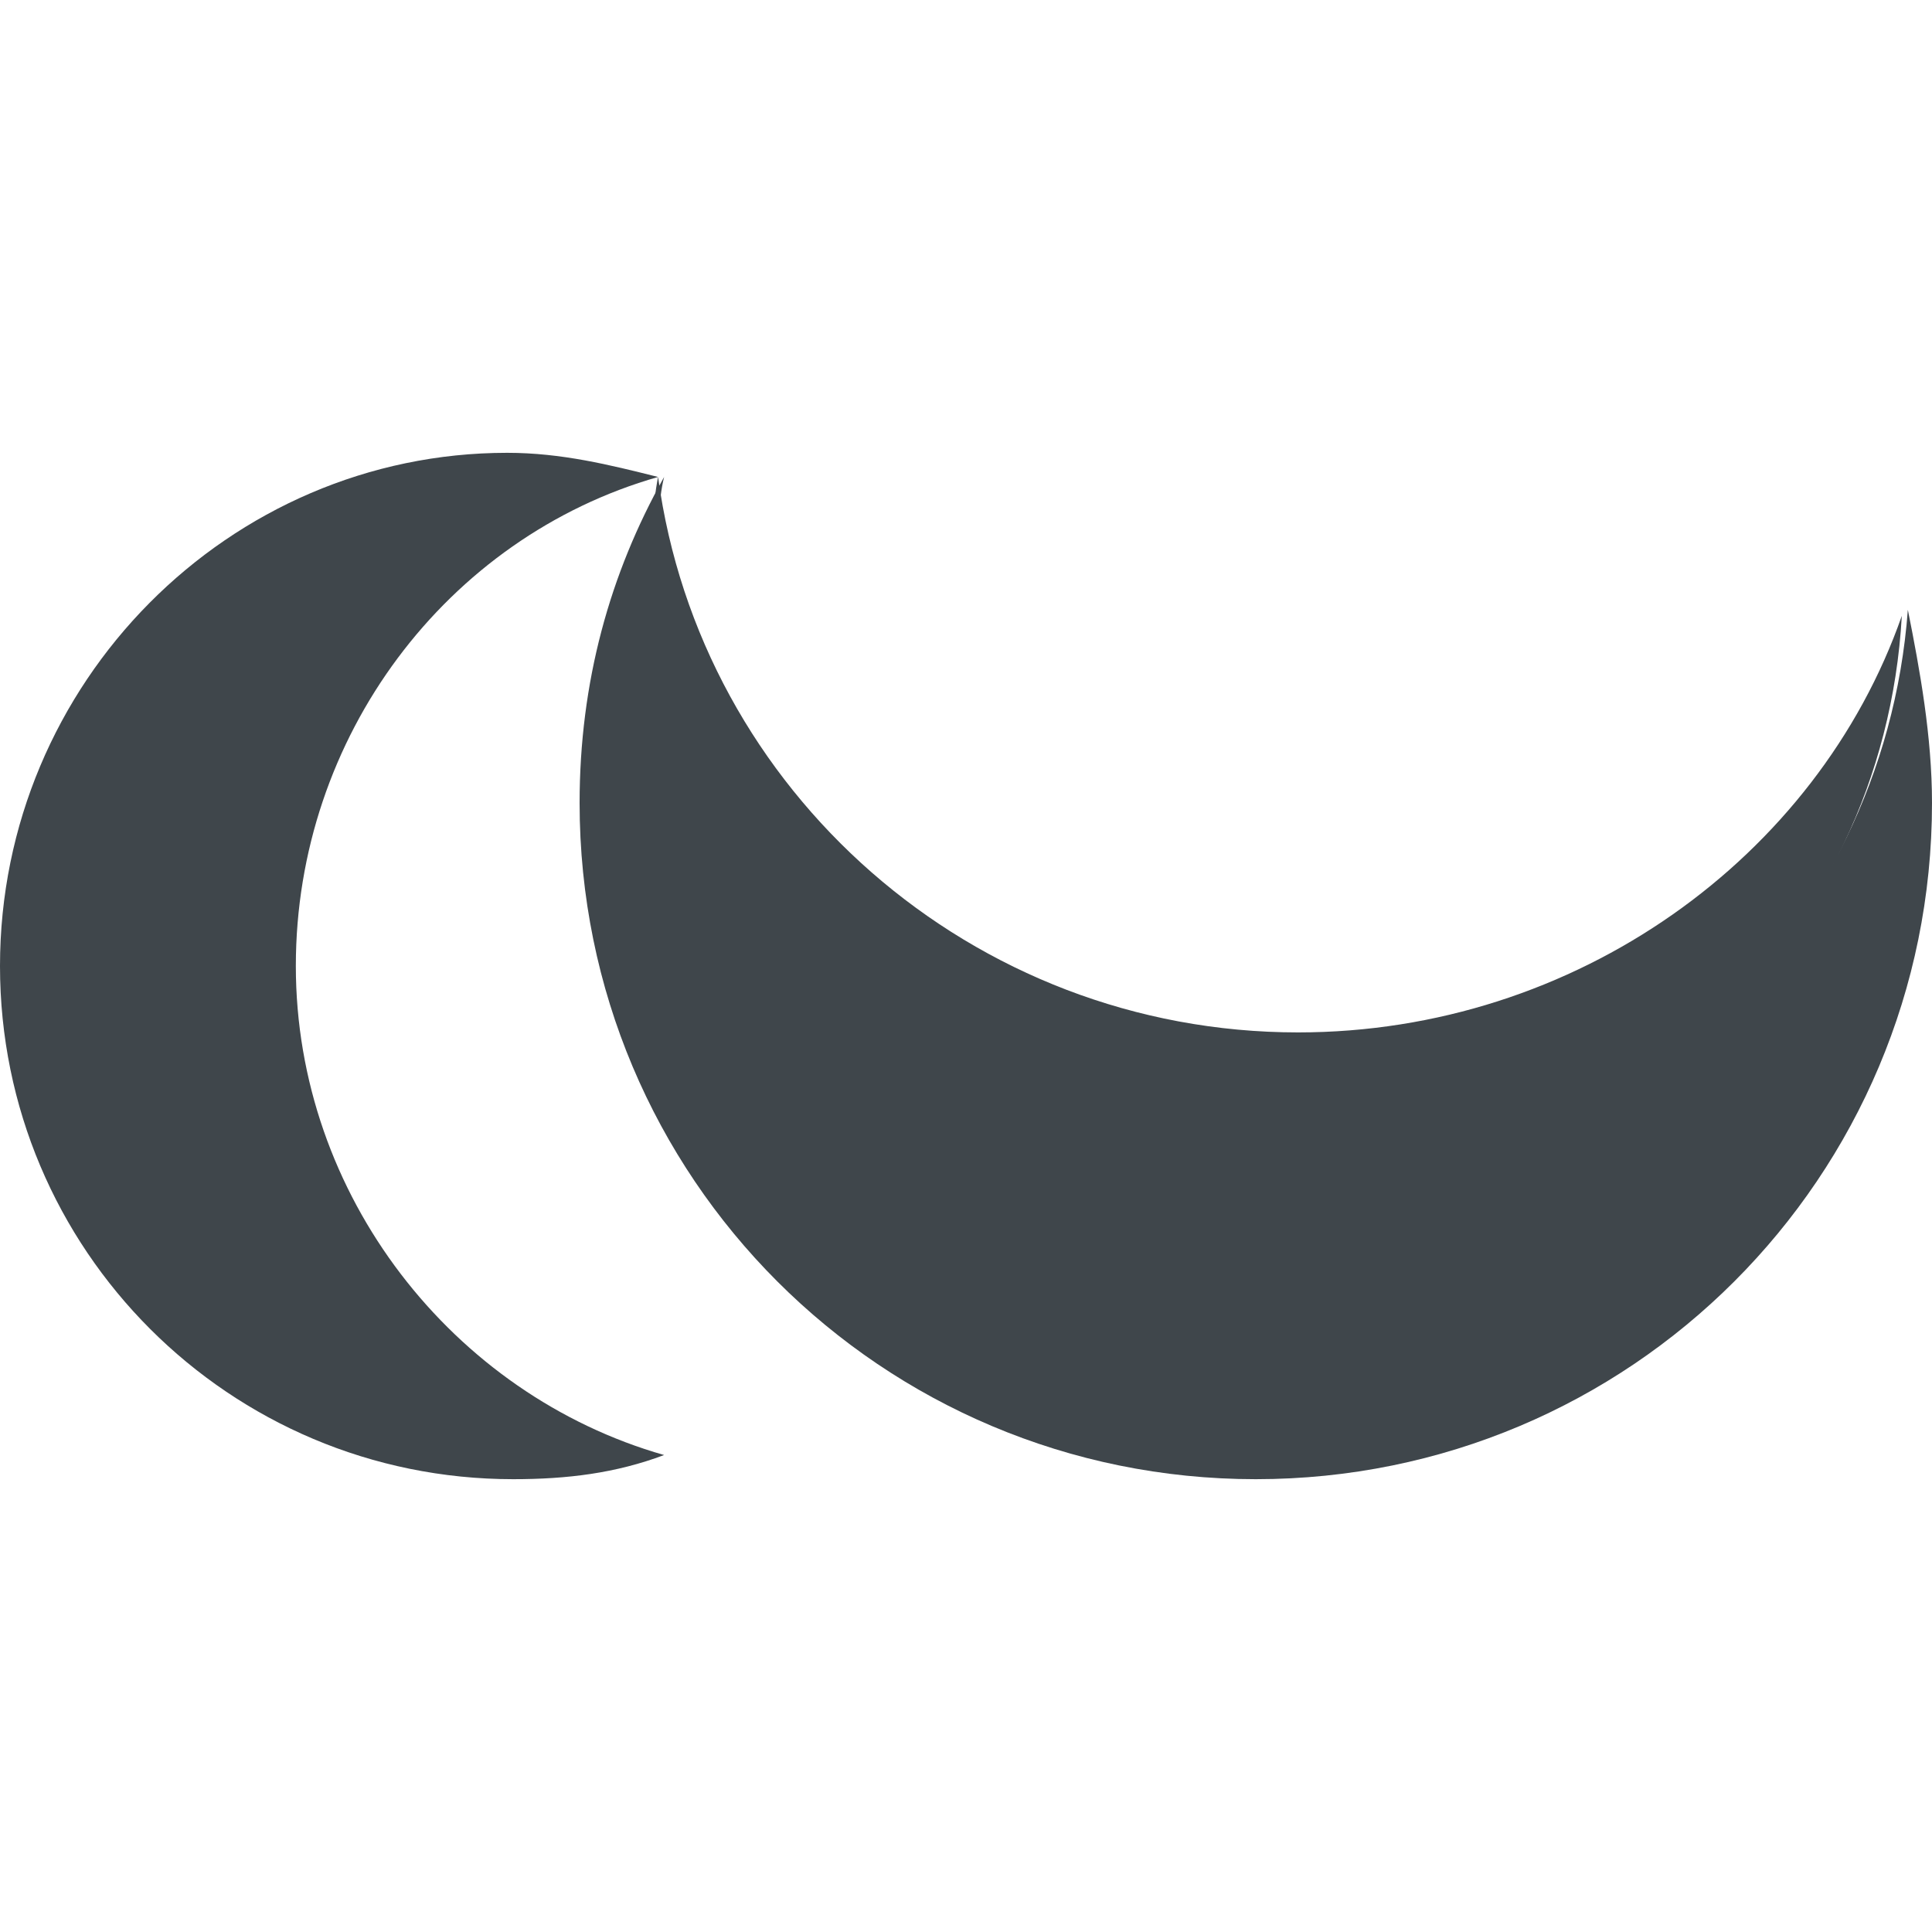
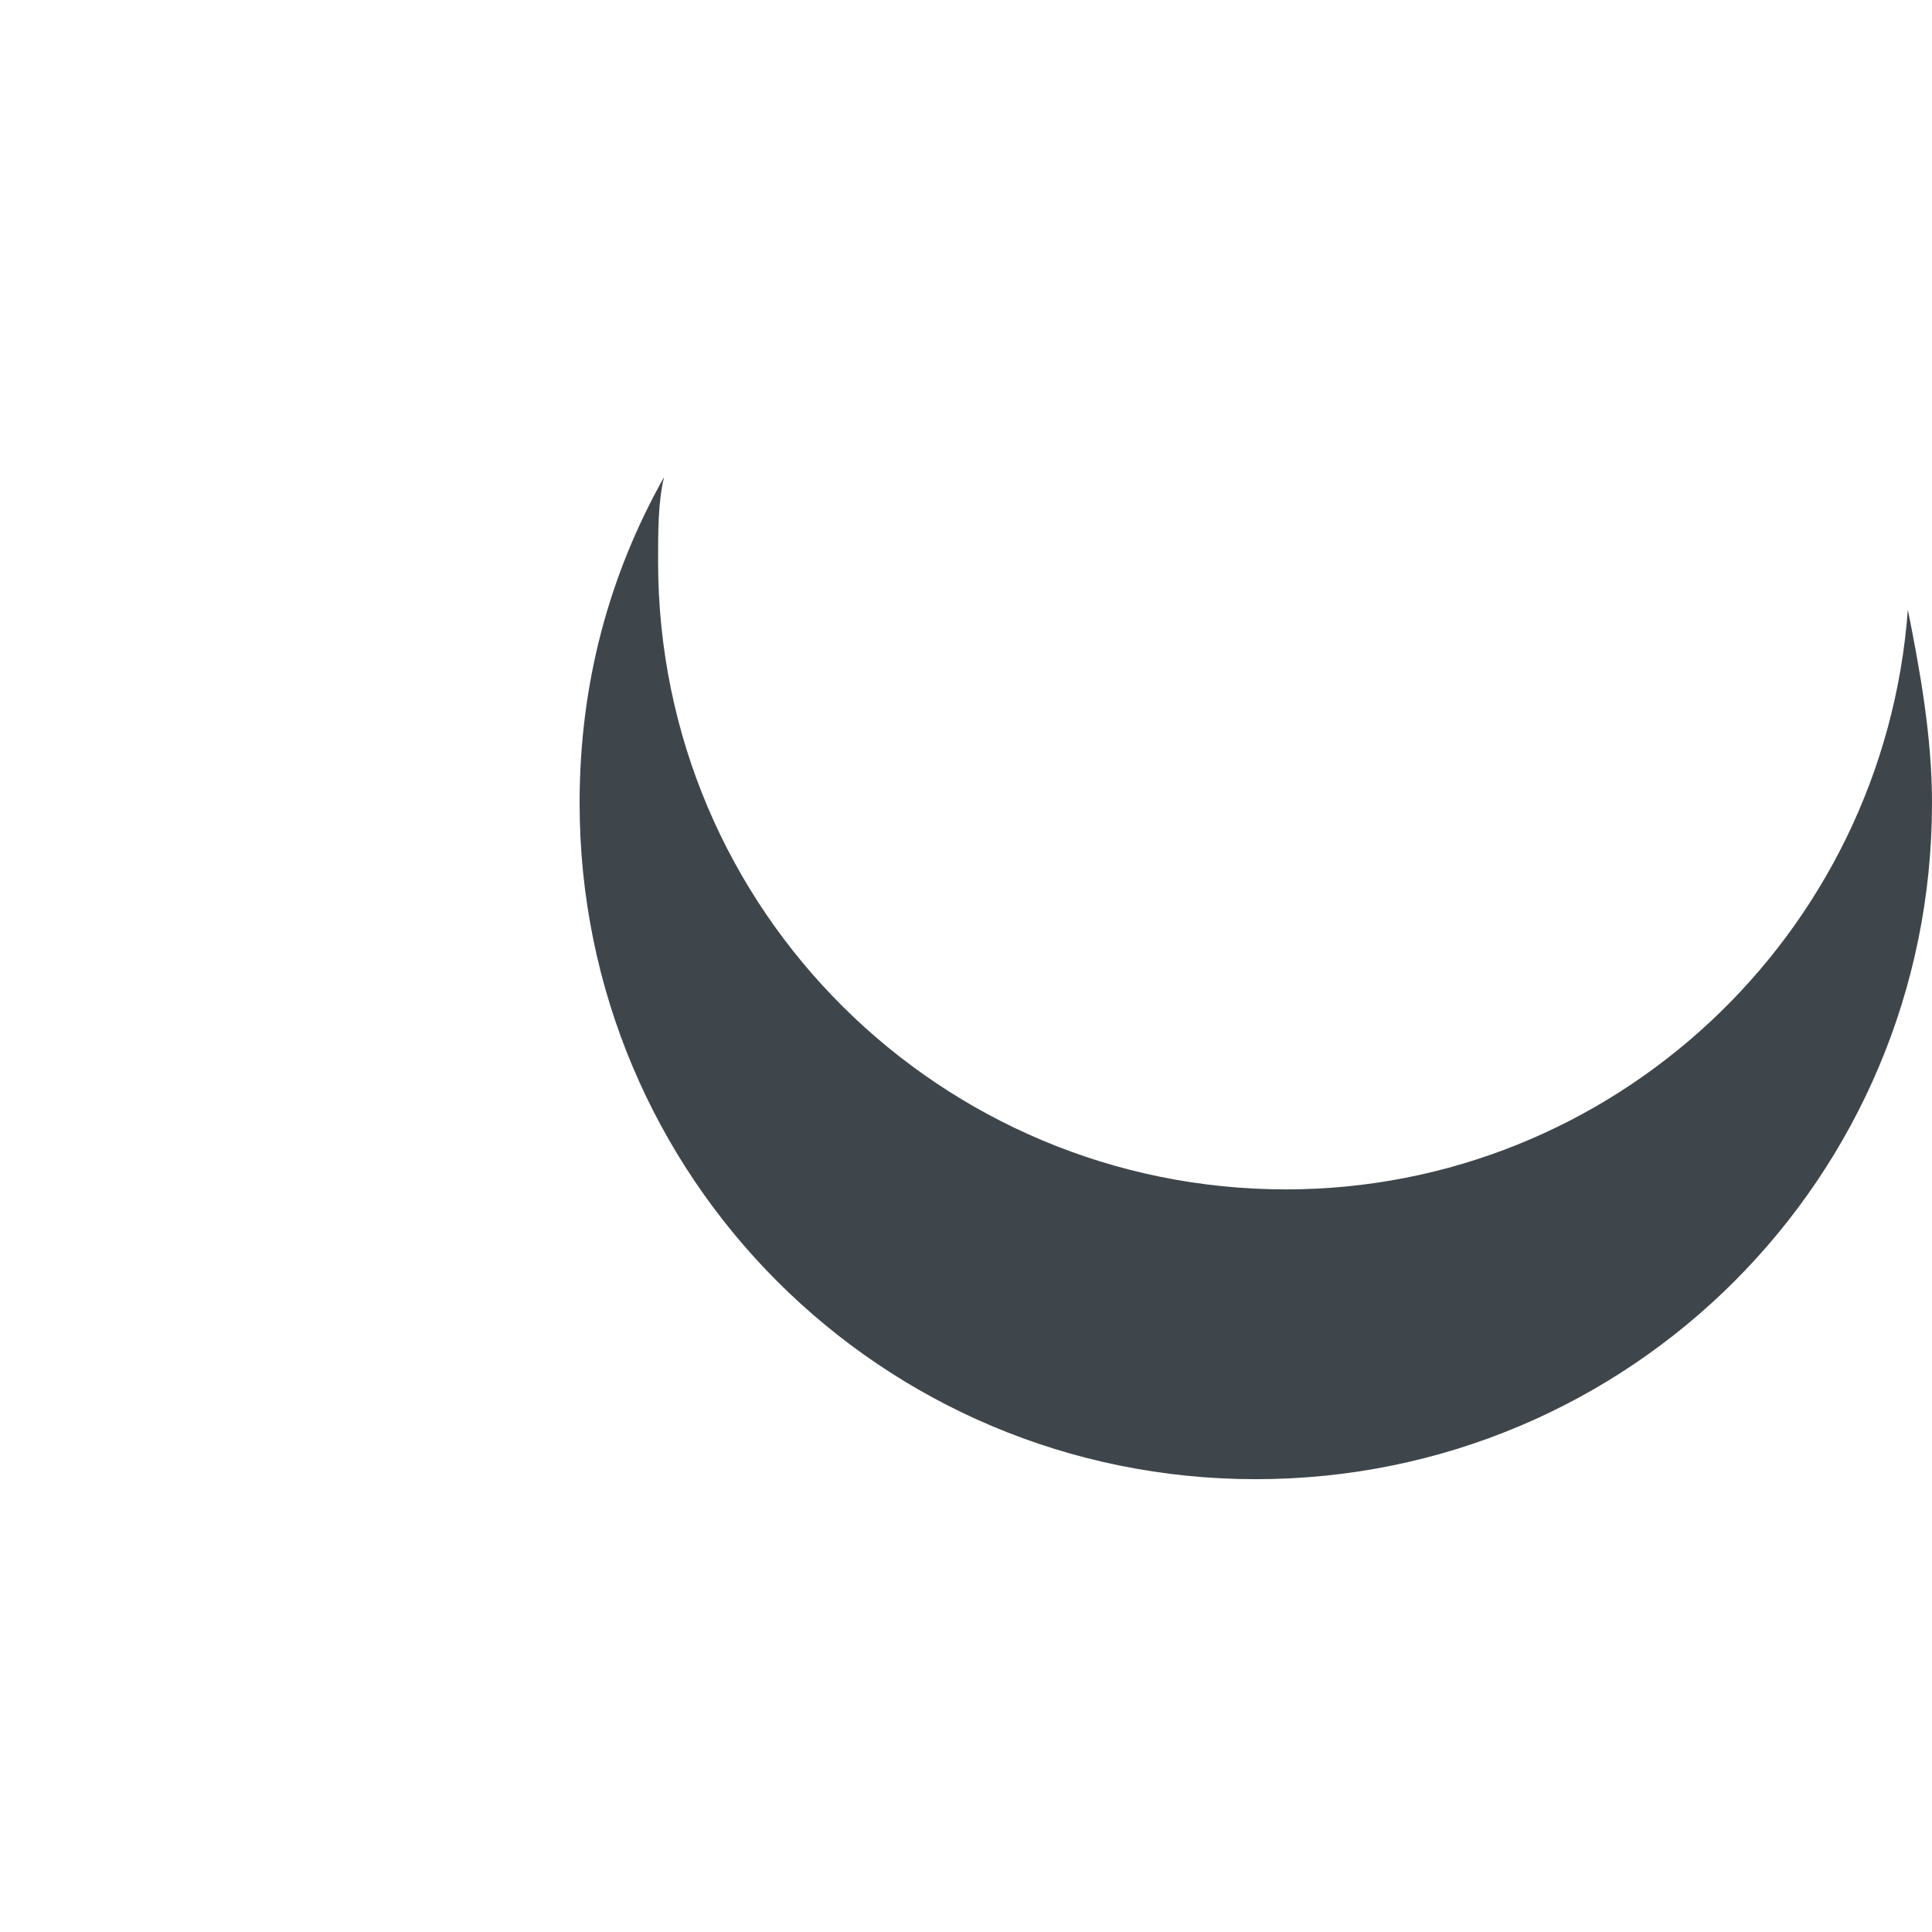
<svg xmlns="http://www.w3.org/2000/svg" xml:space="preserve" id="レイヤー_1" x="0" y="0" style="enable-background:new 0 0 32 32" version="1.1" viewBox="0 0 32 32">
  <style>.st0{fill:#3f464b}</style>
-   <path d="M4.9 16c0-3.8 2.5-7.1 6-8.1-.8-.2-1.6-.4-2.5-.4C3.8 7.5 0 11.3 0 16s3.8 8.5 8.5 8.5c.9 0 1.7-.1 2.5-.4-3.5-1-6.1-4.3-6.1-8.1" class="st0" />
  <path d="M31.6 10.1c-.4 5.4-4.9 9.6-10.3 9.6-5.7 0-10.4-4.6-10.4-10.4 0-.5 0-1 .1-1.4-.9 1.6-1.4 3.4-1.4 5.4 0 6.2 5 11.2 11.2 11.2 6.2 0 11.2-5 11.2-11.2 0-1.1-.2-2.2-.4-3.2" class="st0" />
-   <path d="M21.5 17.1c-5.4 0-9.9-4-10.6-9.2-.1.5-.1 1-.1 1.5 0 5.7 4.6 10.4 10.4 10.4 5.5 0 10-4.2 10.3-9.6-1.4 4-5.4 6.9-10 6.9" class="st0" />
</svg>